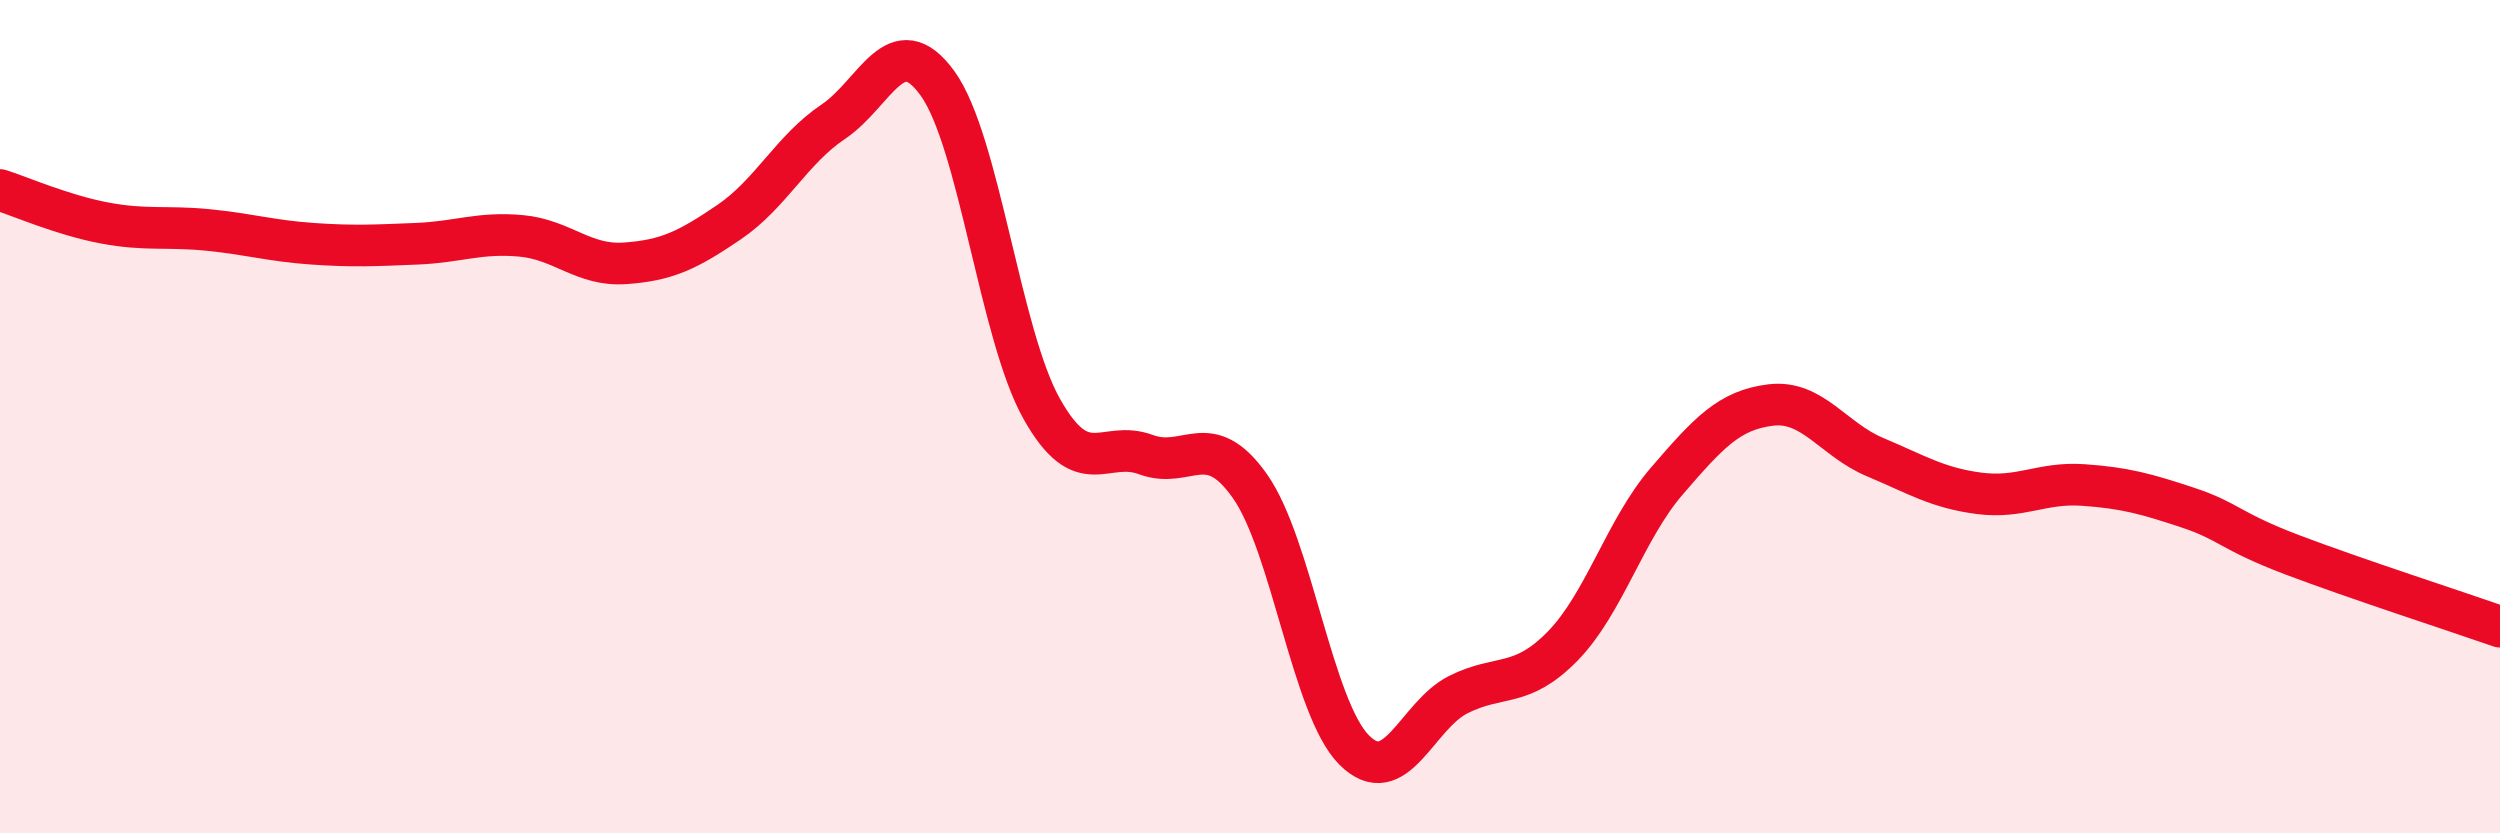
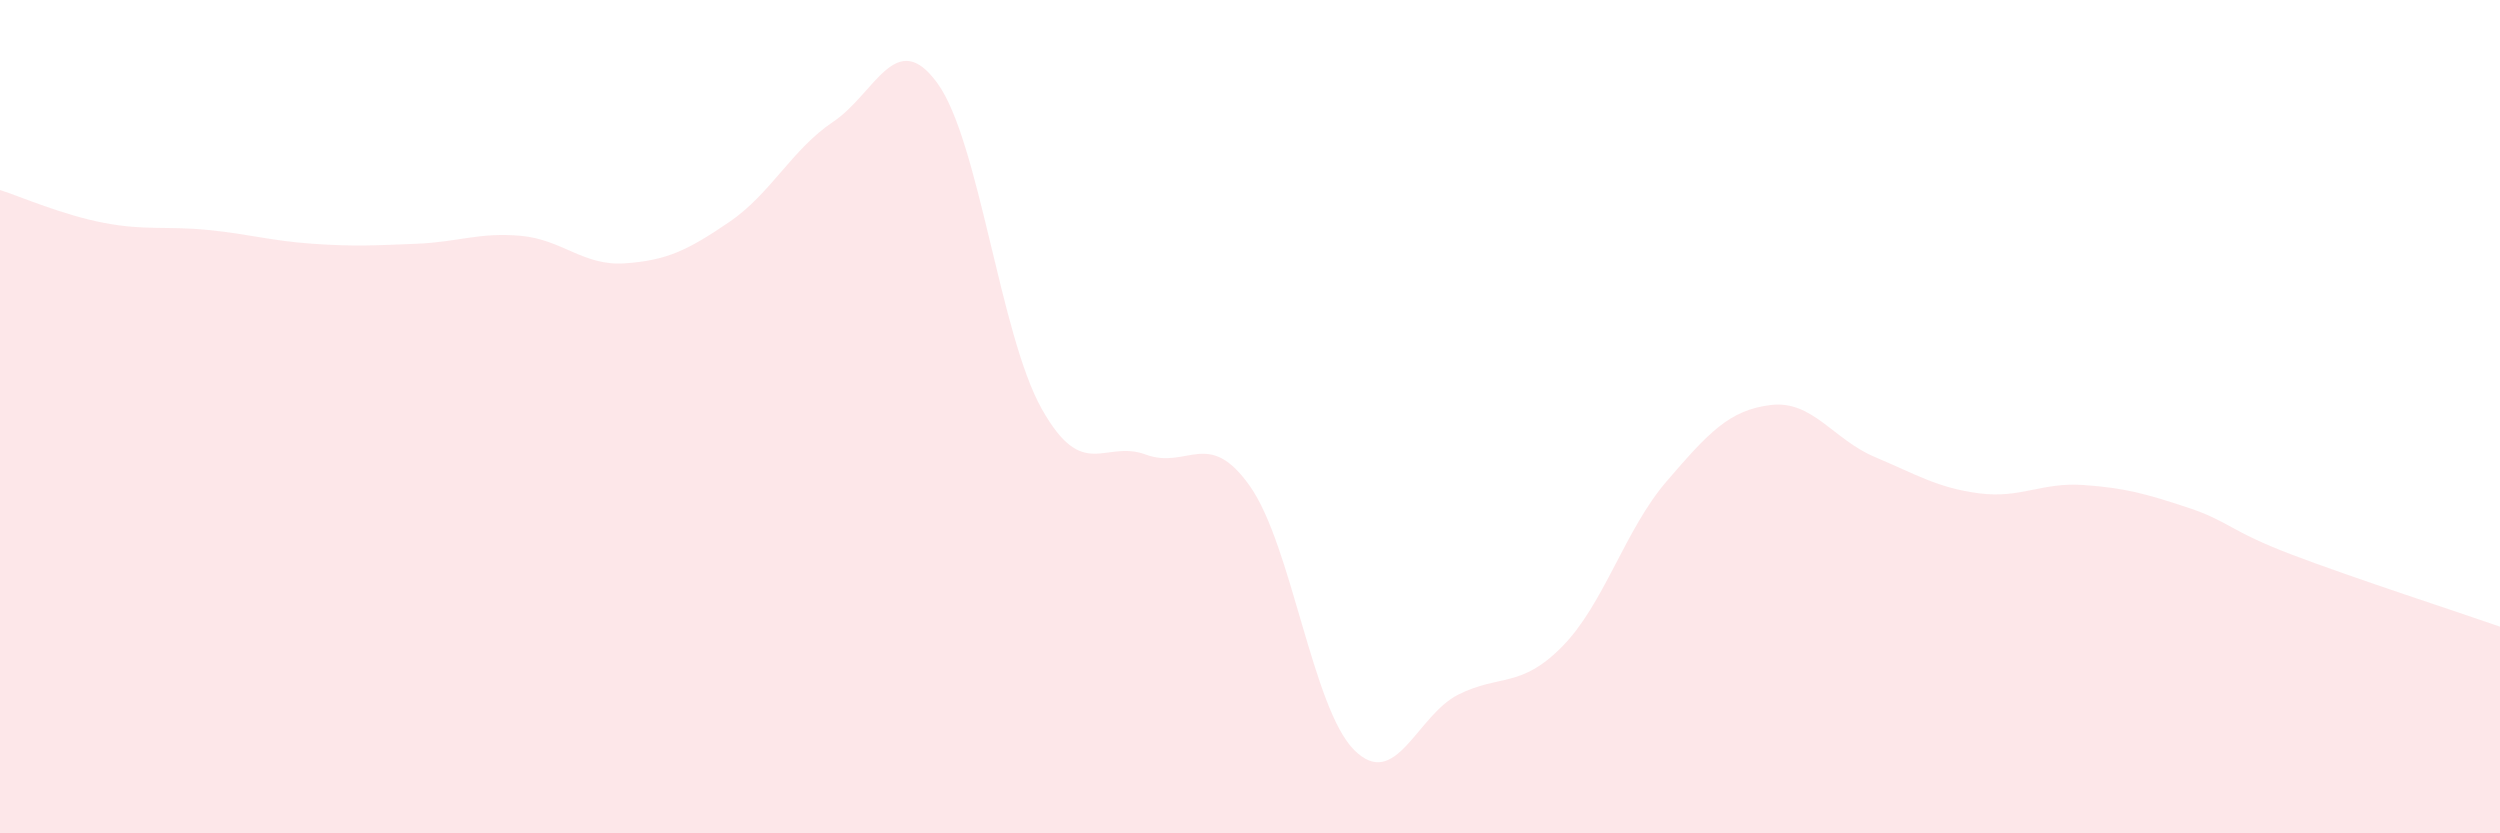
<svg xmlns="http://www.w3.org/2000/svg" width="60" height="20" viewBox="0 0 60 20">
  <path d="M 0,4.56 C 0.5,4.72 1.5,5.16 2.5,5.35 C 3.5,5.54 4,5.42 5,5.52 C 6,5.62 6.5,5.78 7.5,5.85 C 8.5,5.92 9,5.89 10,5.85 C 11,5.81 11.5,5.57 12.5,5.66 C 13.5,5.75 14,6.39 15,6.32 C 16,6.25 16.5,6.01 17.5,5.33 C 18.5,4.65 19,3.59 20,2.92 C 21,2.25 21.5,0.62 22.5,2 C 23.5,3.38 24,8.03 25,9.81 C 26,11.59 26.5,10.54 27.5,10.91 C 28.5,11.28 29,10.25 30,11.67 C 31,13.09 31.5,17 32.5,18 C 33.5,19 34,17.17 35,16.67 C 36,16.17 36.5,16.53 37.5,15.51 C 38.5,14.49 39,12.71 40,11.55 C 41,10.39 41.5,9.84 42.5,9.72 C 43.5,9.6 44,10.55 45,10.97 C 46,11.39 46.5,11.71 47.5,11.84 C 48.5,11.97 49,11.57 50,11.64 C 51,11.71 51.5,11.85 52.5,12.18 C 53.5,12.51 53.5,12.74 55,13.31 C 56.5,13.88 59,14.69 60,15.04L60 20L0 20Z" fill="#EB0A25" opacity="0.1" stroke-linecap="round" stroke-linejoin="round" />
-   <path d="M 0,4.56 C 0.5,4.72 1.5,5.16 2.5,5.35 C 3.5,5.54 4,5.42 5,5.52 C 6,5.62 6.5,5.78 7.5,5.85 C 8.5,5.92 9,5.89 10,5.85 C 11,5.81 11.5,5.57 12.5,5.66 C 13.5,5.75 14,6.39 15,6.32 C 16,6.25 16.5,6.01 17.5,5.33 C 18.5,4.65 19,3.59 20,2.92 C 21,2.25 21.5,0.62 22.5,2 C 23.5,3.38 24,8.03 25,9.81 C 26,11.59 26.5,10.54 27.5,10.91 C 28.5,11.28 29,10.25 30,11.67 C 31,13.09 31.5,17 32.5,18 C 33.5,19 34,17.17 35,16.67 C 36,16.17 36.5,16.53 37.5,15.51 C 38.5,14.49 39,12.71 40,11.55 C 41,10.39 41.5,9.84 42.5,9.72 C 43.5,9.6 44,10.55 45,10.97 C 46,11.39 46.5,11.71 47.5,11.84 C 48.5,11.97 49,11.57 50,11.64 C 51,11.71 51.5,11.85 52.5,12.18 C 53.5,12.51 53.5,12.74 55,13.31 C 56.5,13.88 59,14.69 60,15.04" stroke="#EB0A25" stroke-width="1" fill="none" stroke-linecap="round" stroke-linejoin="round" />
</svg>